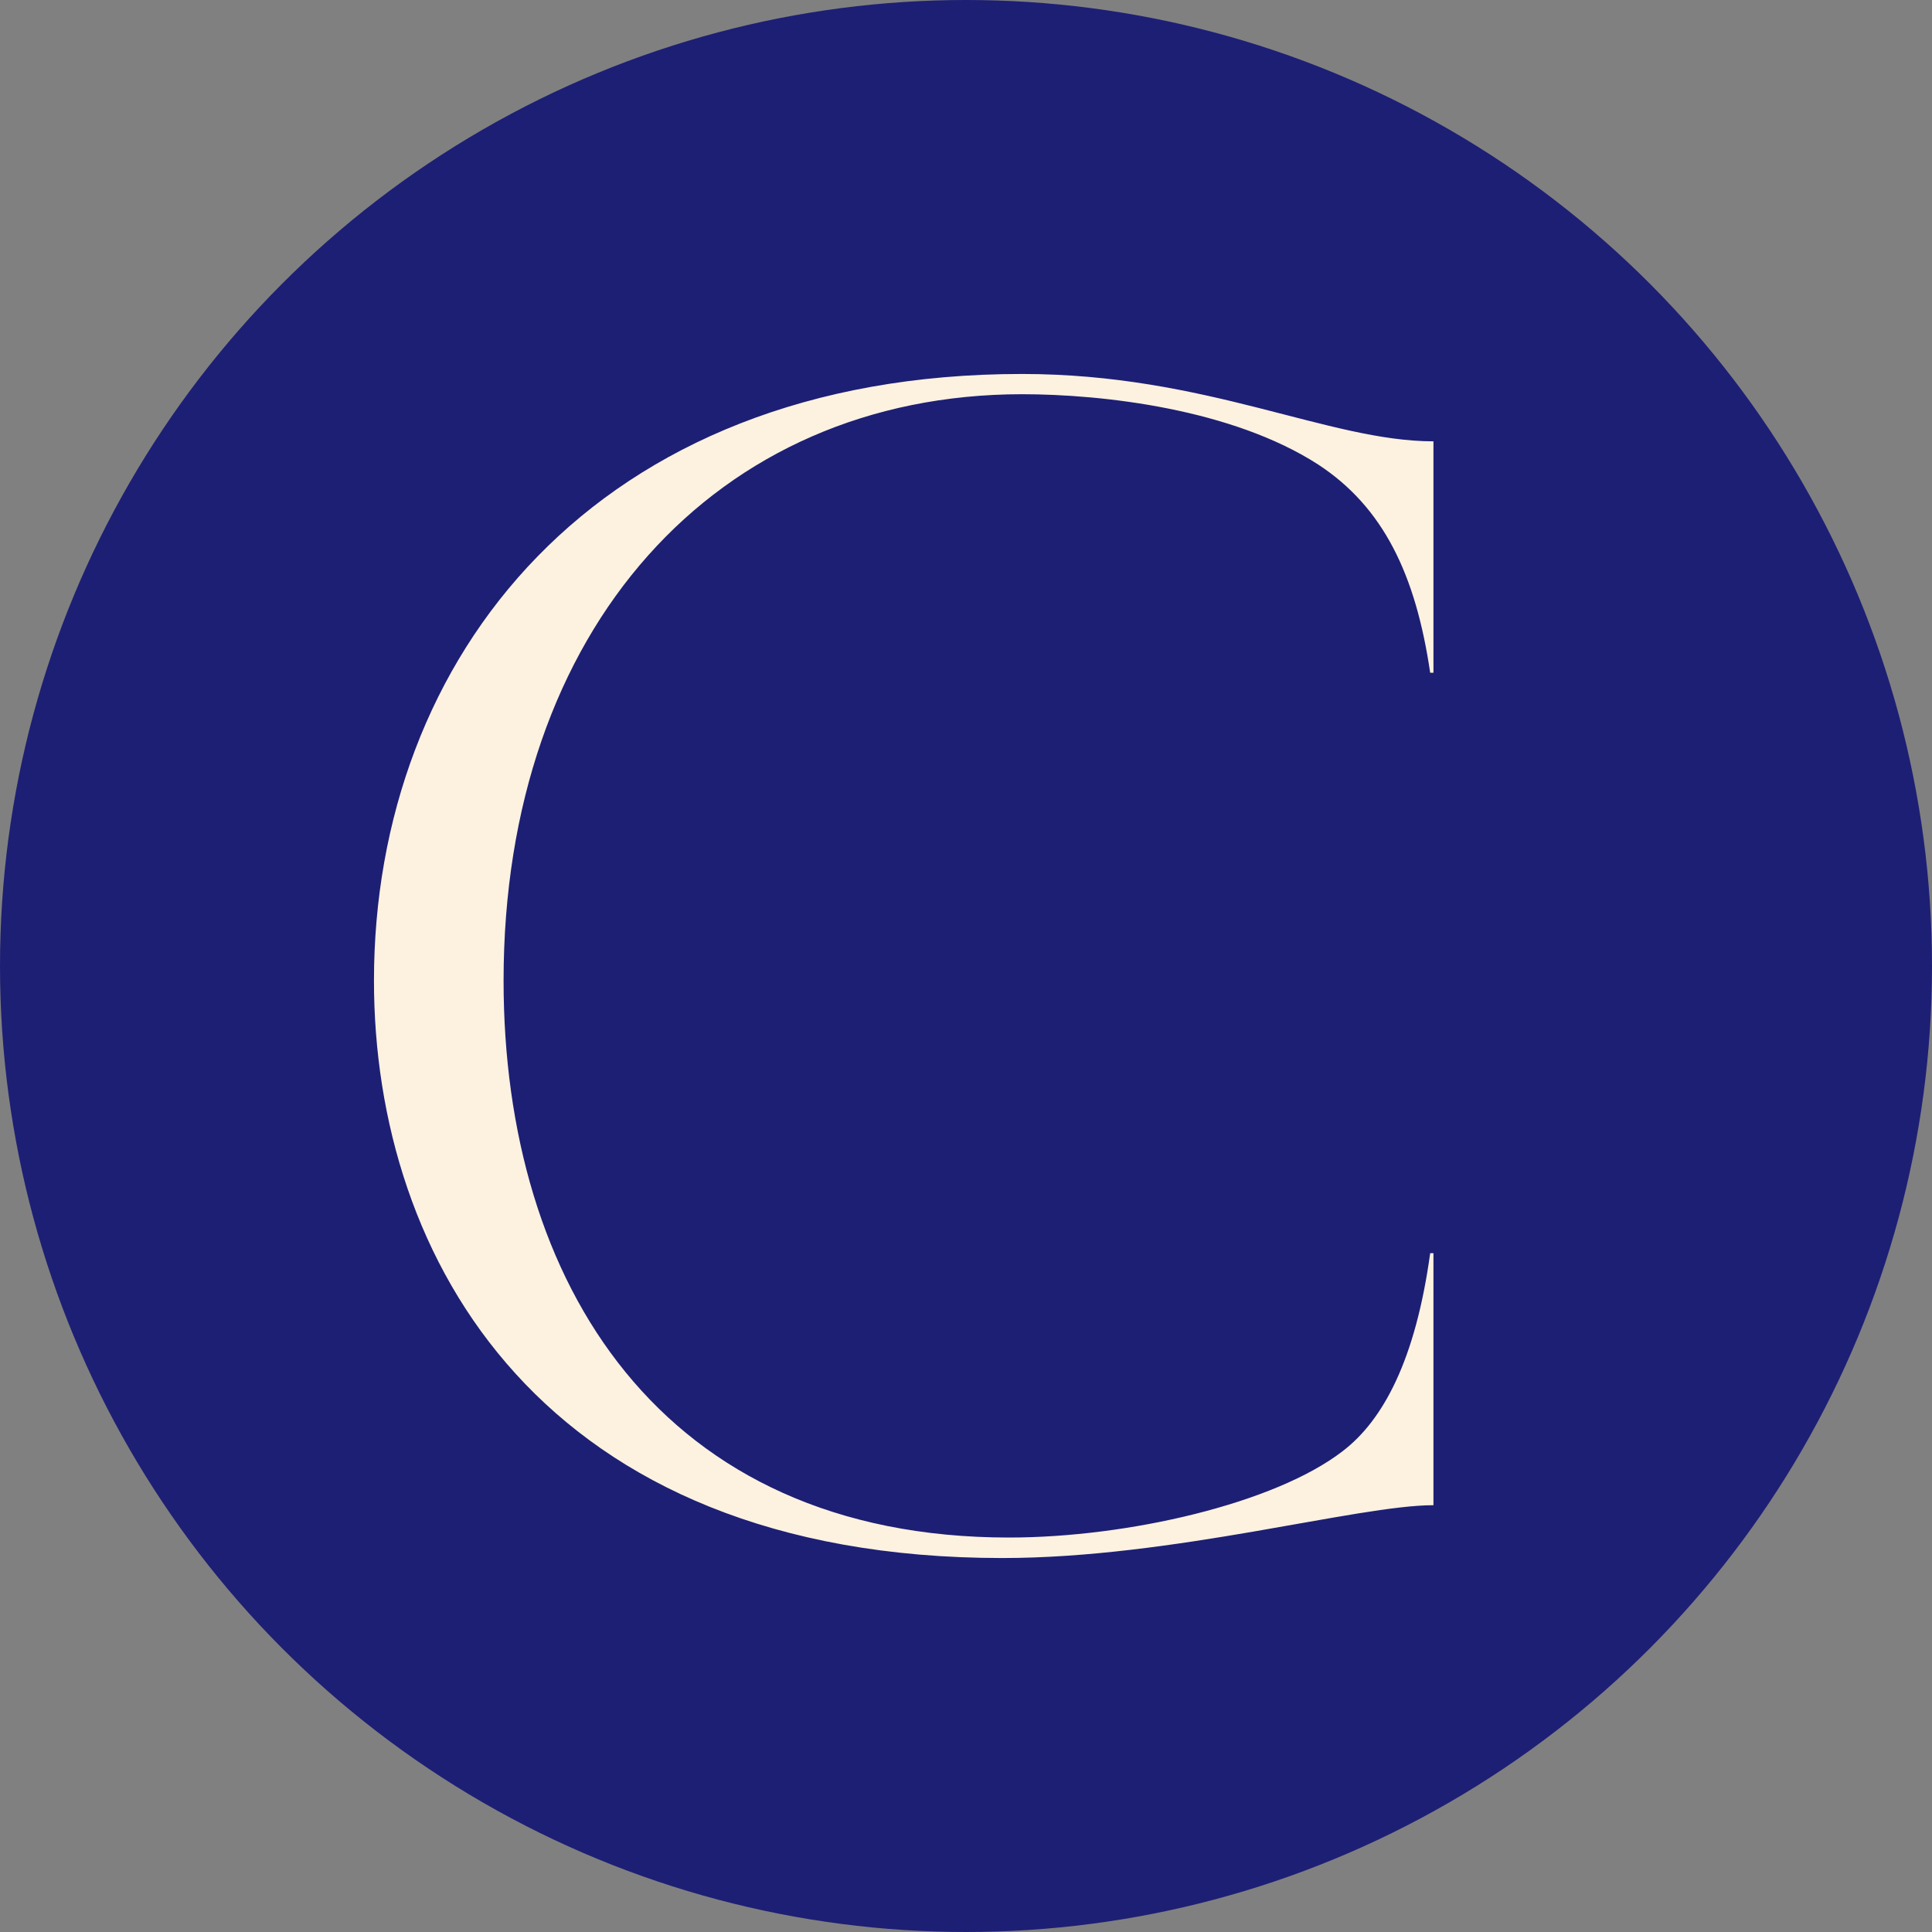
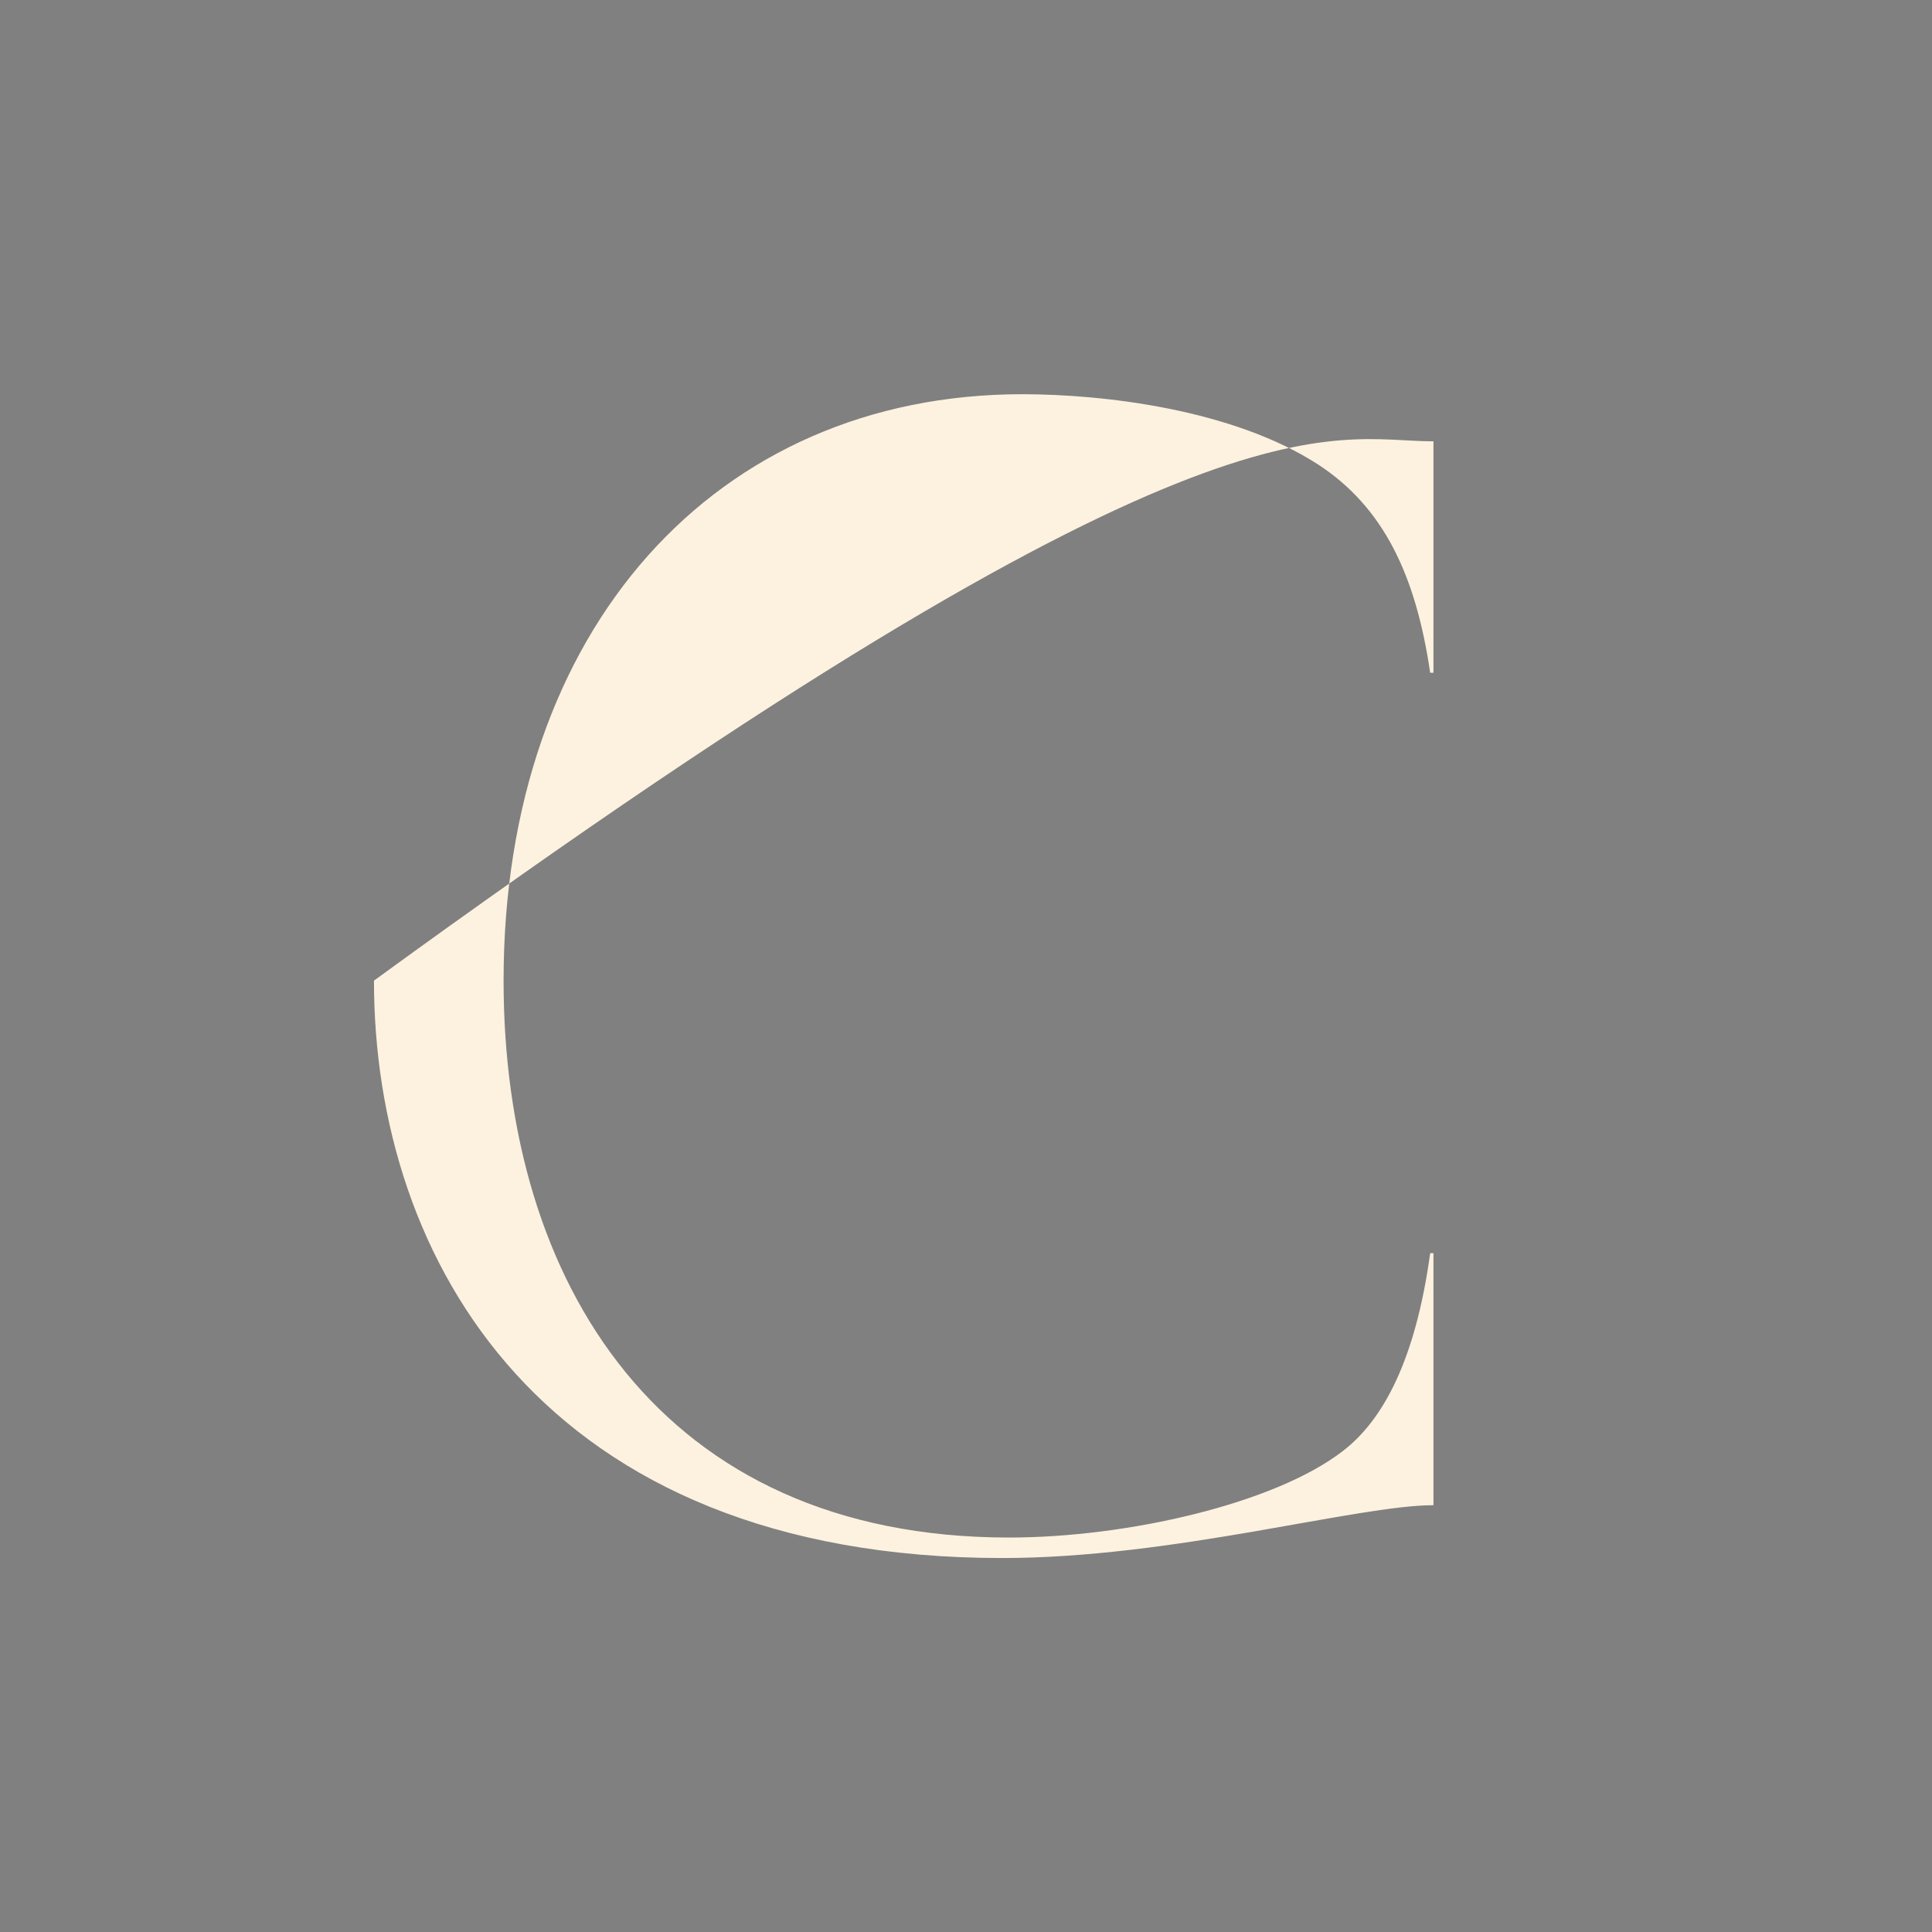
<svg xmlns="http://www.w3.org/2000/svg" width="23" height="23" viewBox="0 0 23 23" fill="none">
  <rect x="0" y="0" width="23" height="23" fill="#808080" stroke="none" />
-   <circle cx="11.5" cy="11.5" r="11.5" fill="#1D1F75" />
-   <path d="M4.452 11.674C4.452 7.836 7.075 4.452 12.166 4.452C14.365 4.452 15.812 5.254 17.065 5.254V8.009H17.026C16.854 6.84 16.468 6.038 15.694 5.531C14.67 4.869 13.13 4.693 12.166 4.693C8.522 4.696 5.995 7.487 5.995 11.674C5.995 15.268 7.864 18.304 12.012 18.304C13.421 18.304 15.175 17.901 15.985 17.275C16.465 16.908 16.851 16.192 17.026 14.919H17.065V17.919C16.16 17.919 13.961 18.548 11.934 18.548C6.457 18.548 4.452 14.991 4.452 11.674Z" fill="#FCF2DF" />
+   <path d="M4.452 11.674C14.365 4.452 15.812 5.254 17.065 5.254V8.009H17.026C16.854 6.84 16.468 6.038 15.694 5.531C14.67 4.869 13.13 4.693 12.166 4.693C8.522 4.696 5.995 7.487 5.995 11.674C5.995 15.268 7.864 18.304 12.012 18.304C13.421 18.304 15.175 17.901 15.985 17.275C16.465 16.908 16.851 16.192 17.026 14.919H17.065V17.919C16.16 17.919 13.961 18.548 11.934 18.548C6.457 18.548 4.452 14.991 4.452 11.674Z" fill="#FCF2DF" />
</svg>